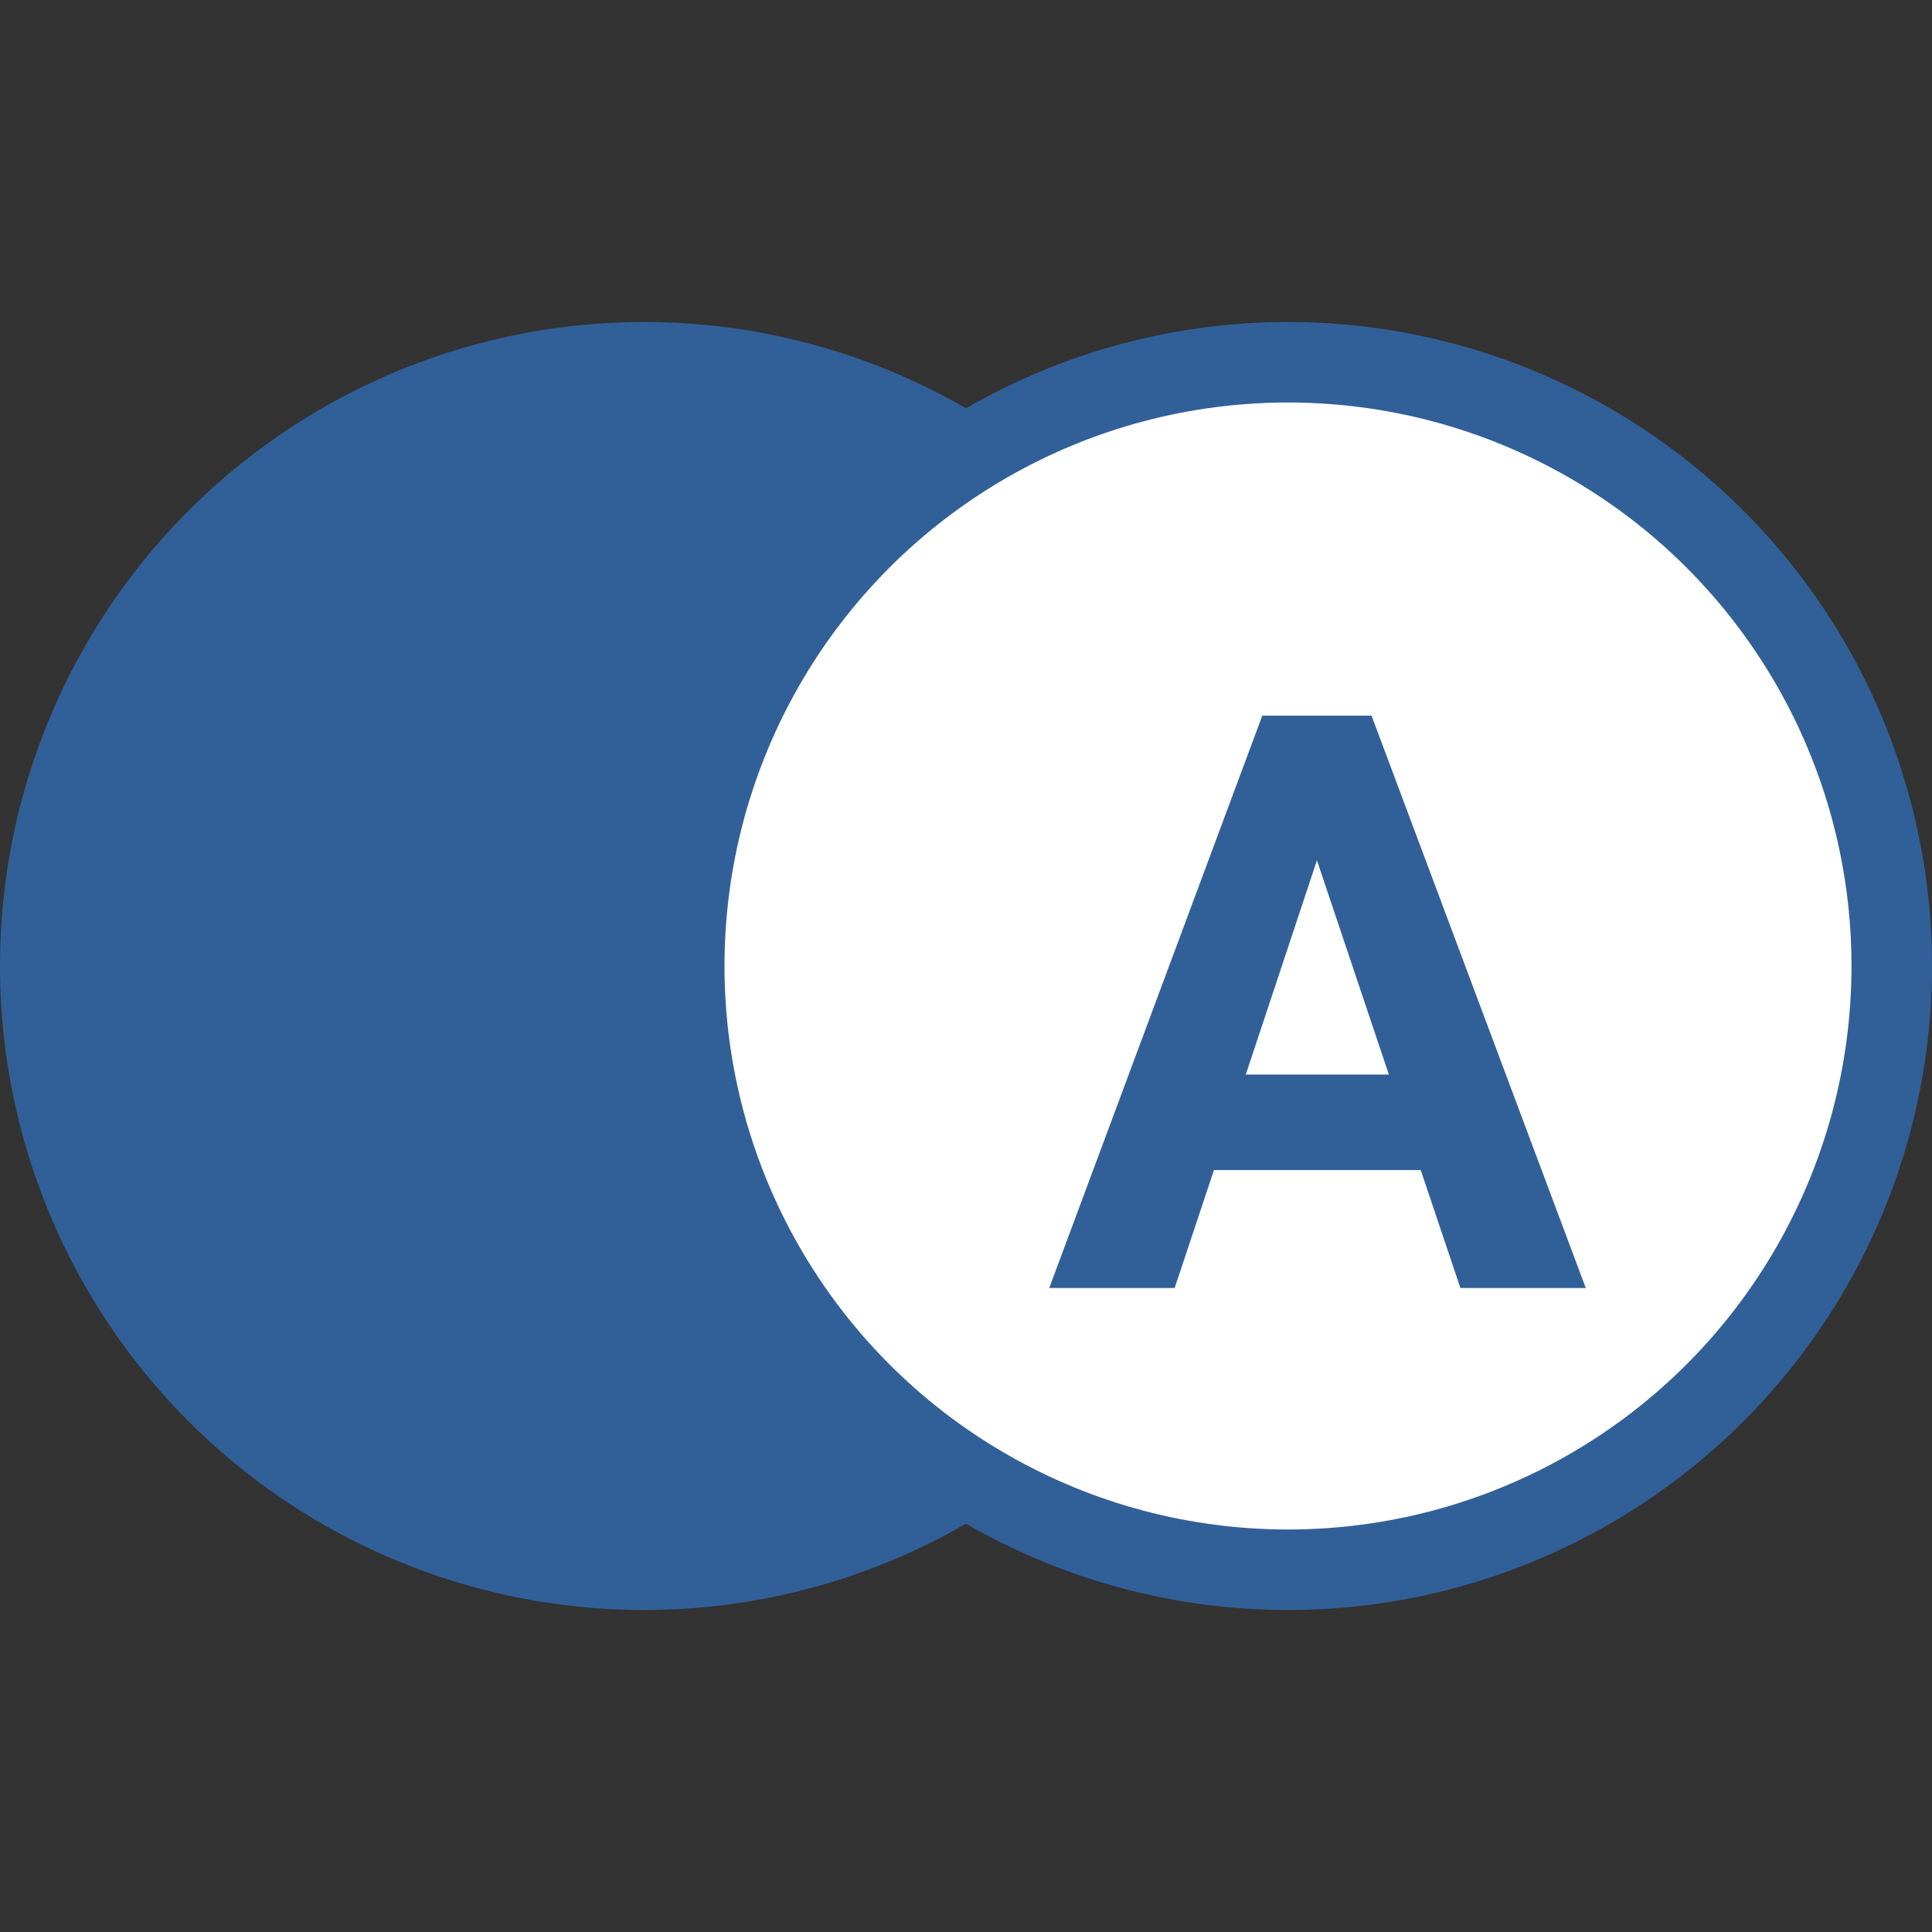
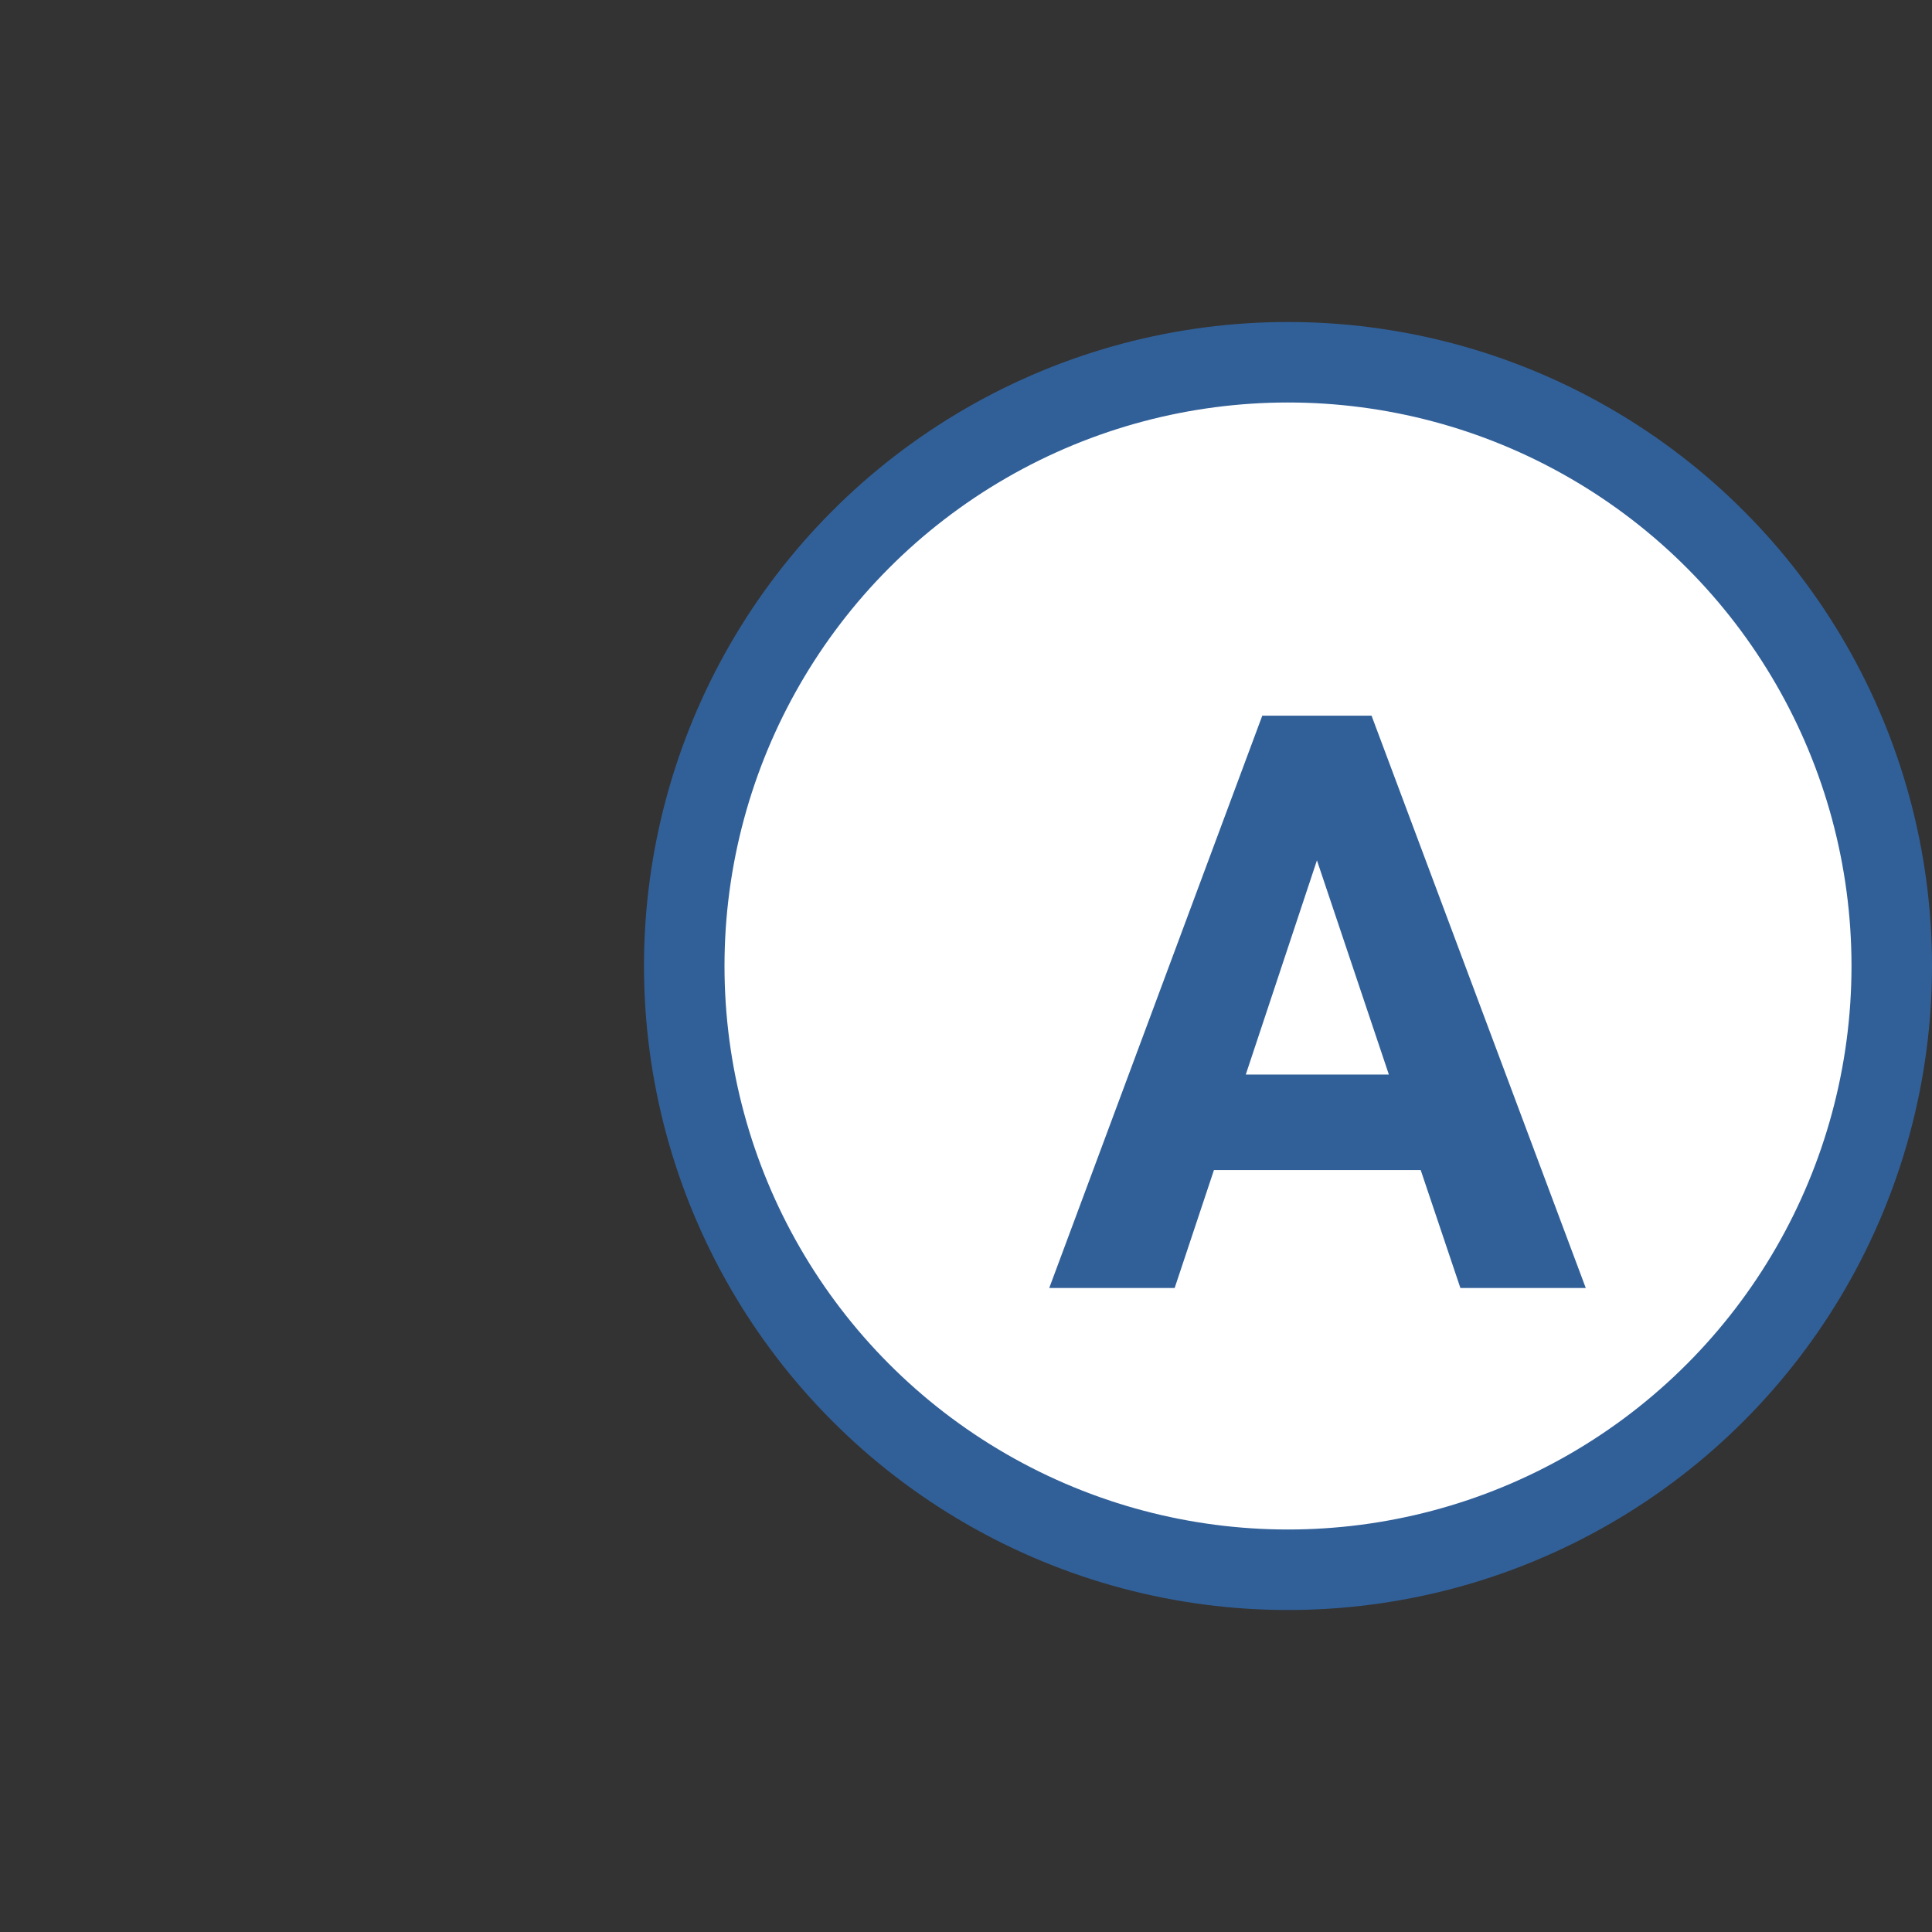
<svg xmlns="http://www.w3.org/2000/svg" width="48" height="48" fill="none">
  <rect width="100%" height="100%" fill="#333333" stroke="none" />
-   <circle cx="16" cy="24" r="16" fill="#316099" />
  <circle cx="32" cy="24" r="15" fill="#fff" stroke="#316099" stroke-width="2" />
  <path d="M35.297 29.07H30.16L29.184 32h-3.116l5.293-14.219h2.715L39.398 32h-3.115l-.986-2.93zm-4.346-2.373h3.555l-1.787-5.322-1.768 5.322z" fill="#316099" />
</svg>